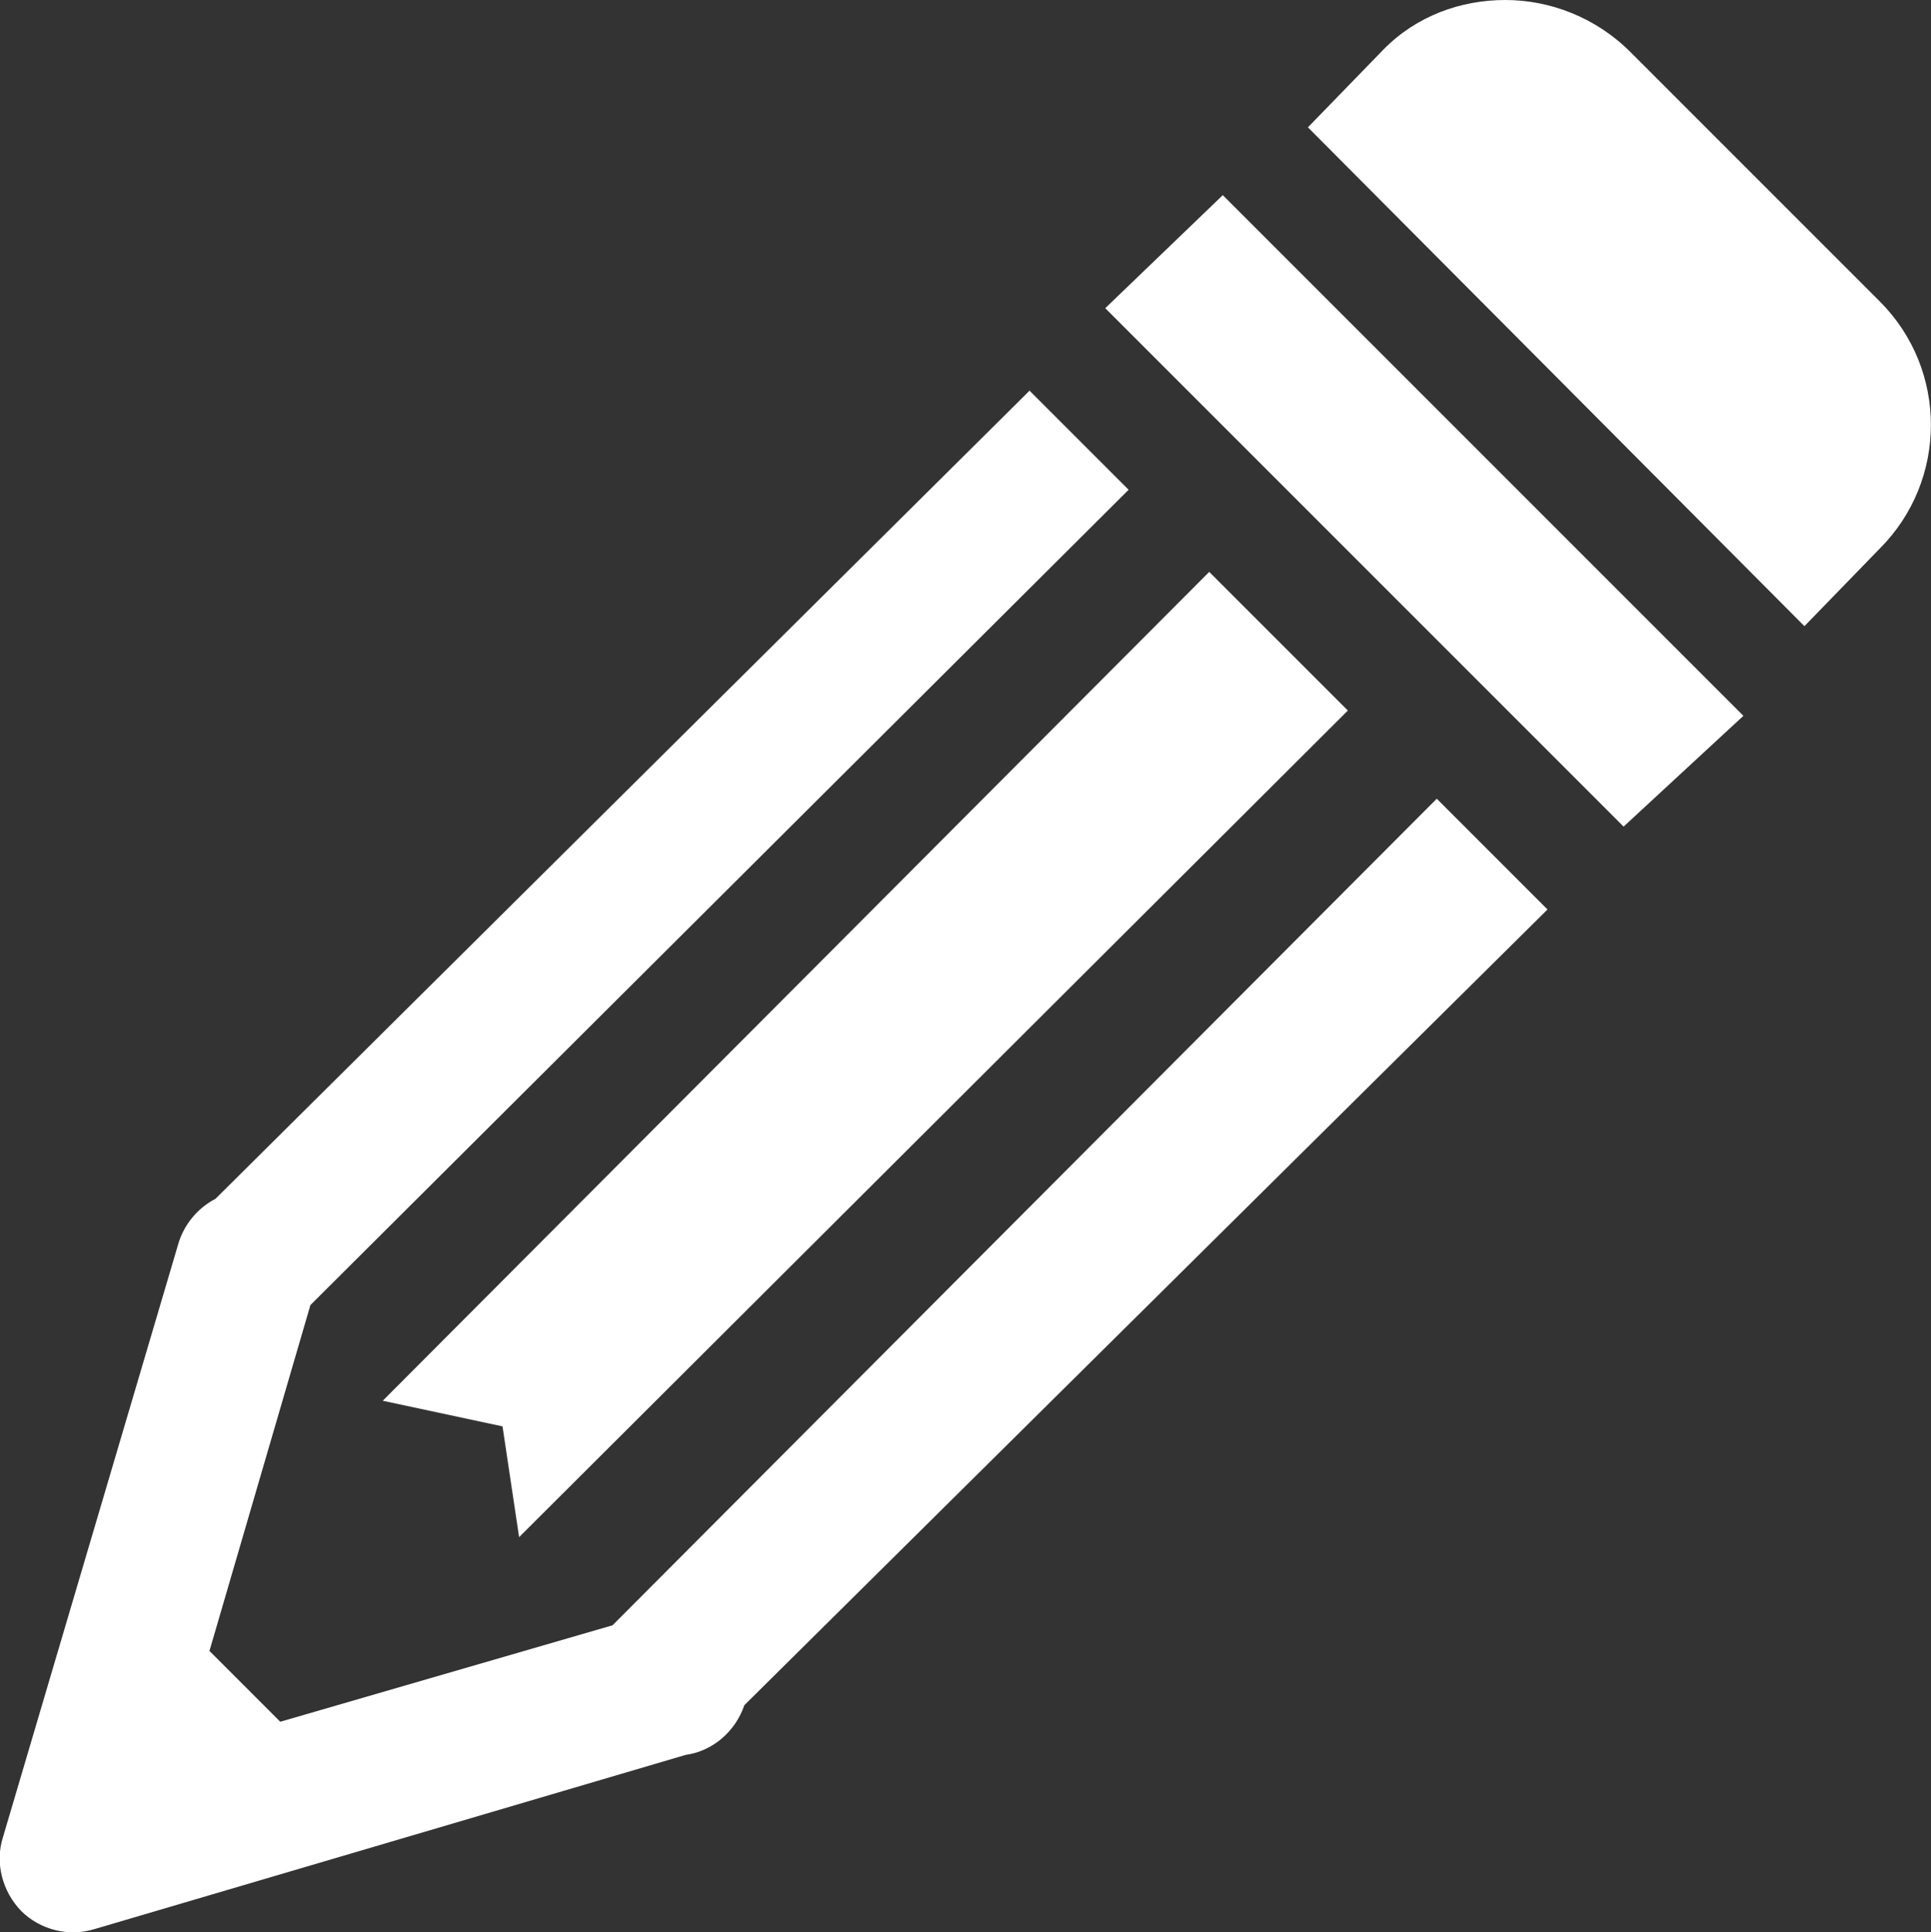
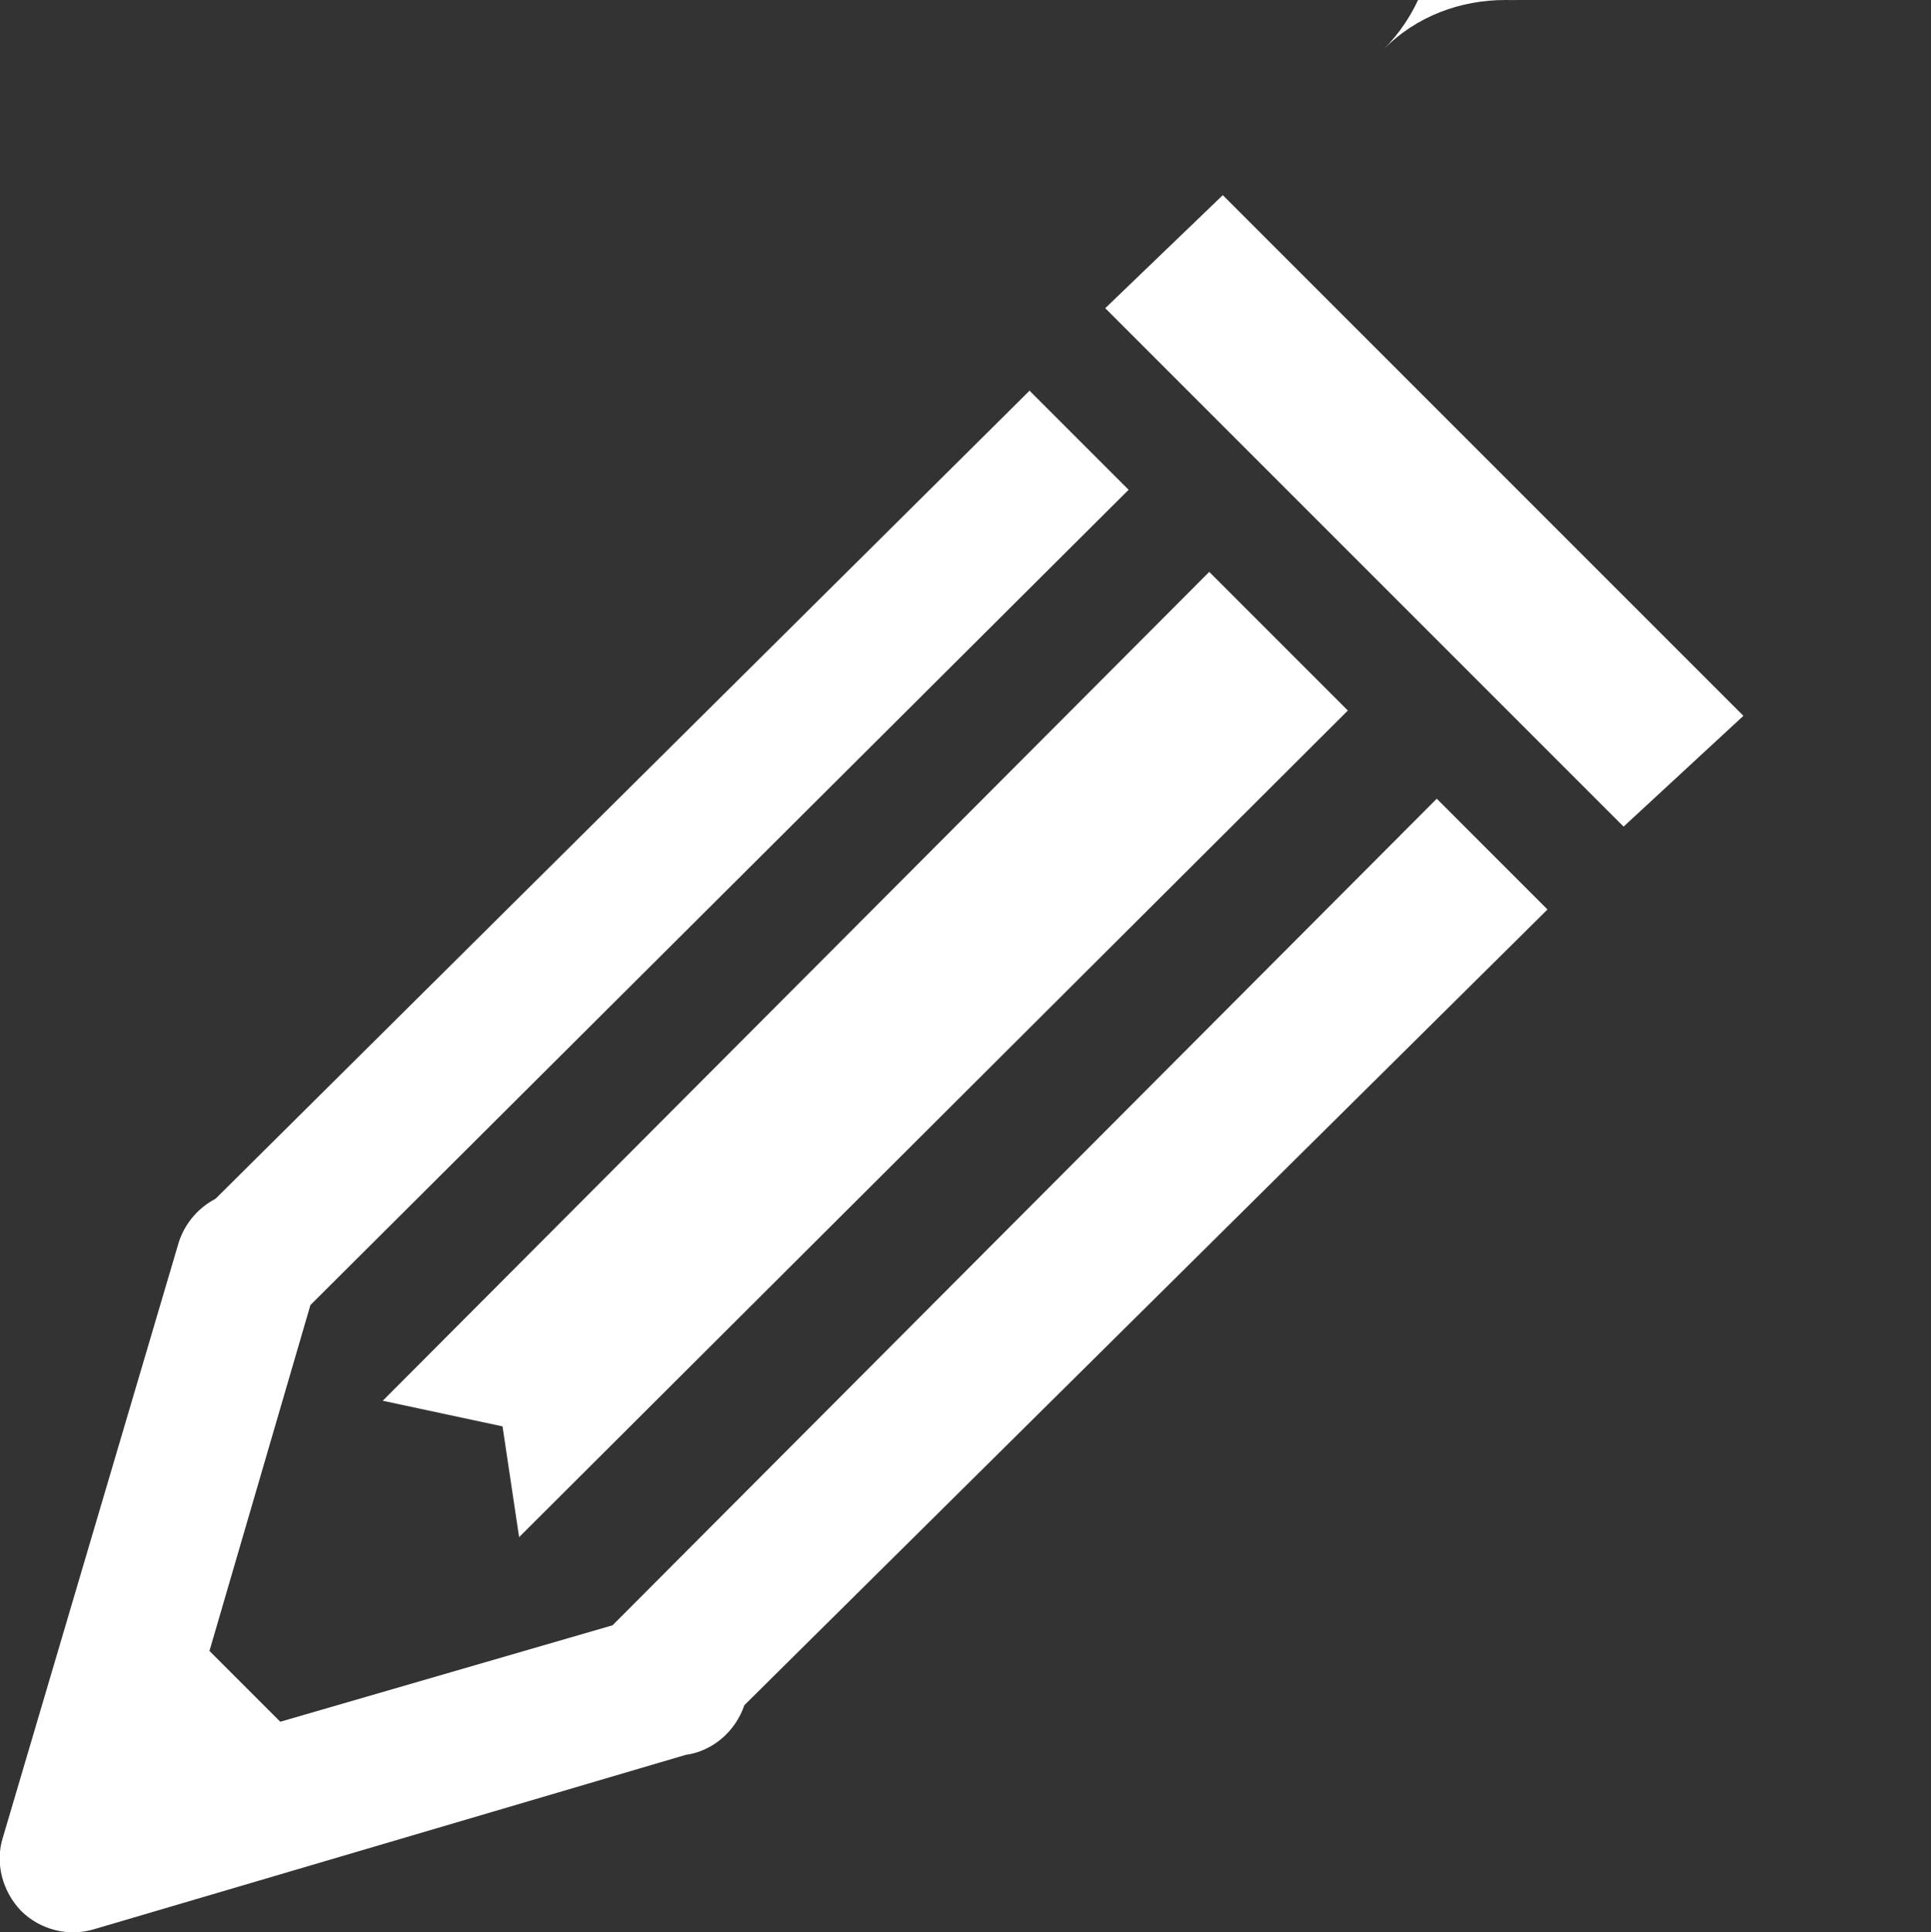
<svg xmlns="http://www.w3.org/2000/svg" id="Ebene_1" data-name="Ebene 1" viewBox="0 0 25.63 25.64">
  <rect x="0" y="0" width="25.63" height="25.64" fill="#333333" stroke="none" />
  <defs>
    <style>
      .cls-1 {
        fill: #fff;
      }
    </style>
  </defs>
-   <path class="cls-1" d="m19.98,0c-.59,0-1.18.21-1.62.66l-1,1.03,6.59,6.62,1-1.03c.9-.9.91-2.37,0-3.28l-3.31-3.31C21.18.23,20.57,0,19.98,0Zm-3.75,2.59l-1.56,1.5,6.88,6.88,1.59-1.47-6.91-6.91Zm-2.56,2.59L2.86,15.91c-.25.13-.43.36-.5.62L.04,24.38c-.11.34-.01.72.24.98.25.25.63.35.98.24l7.84-2.31c.36-.05.66-.31.78-.66l10.66-10.56-1.47-1.47-10.94,10.97-4.41,1.28-.94-.94,1.34-4.59L14.98,6.5l-1.31-1.31Zm2.38,2.41l-10.97,11,1.59.34.22,1.47,11-10.97-1.84-1.84Z" />
+   <path class="cls-1" d="m19.98,0c-.59,0-1.18.21-1.62.66c.9-.9.91-2.37,0-3.28l-3.31-3.31C21.18.23,20.57,0,19.98,0Zm-3.75,2.59l-1.56,1.5,6.88,6.88,1.59-1.47-6.91-6.91Zm-2.56,2.59L2.86,15.91c-.25.13-.43.36-.5.62L.04,24.38c-.11.34-.01.72.24.98.25.25.63.35.98.24l7.84-2.31c.36-.05.66-.31.78-.66l10.66-10.56-1.47-1.47-10.94,10.97-4.41,1.28-.94-.94,1.34-4.59L14.98,6.5l-1.31-1.31Zm2.38,2.41l-10.97,11,1.59.34.22,1.47,11-10.97-1.84-1.84Z" />
</svg>